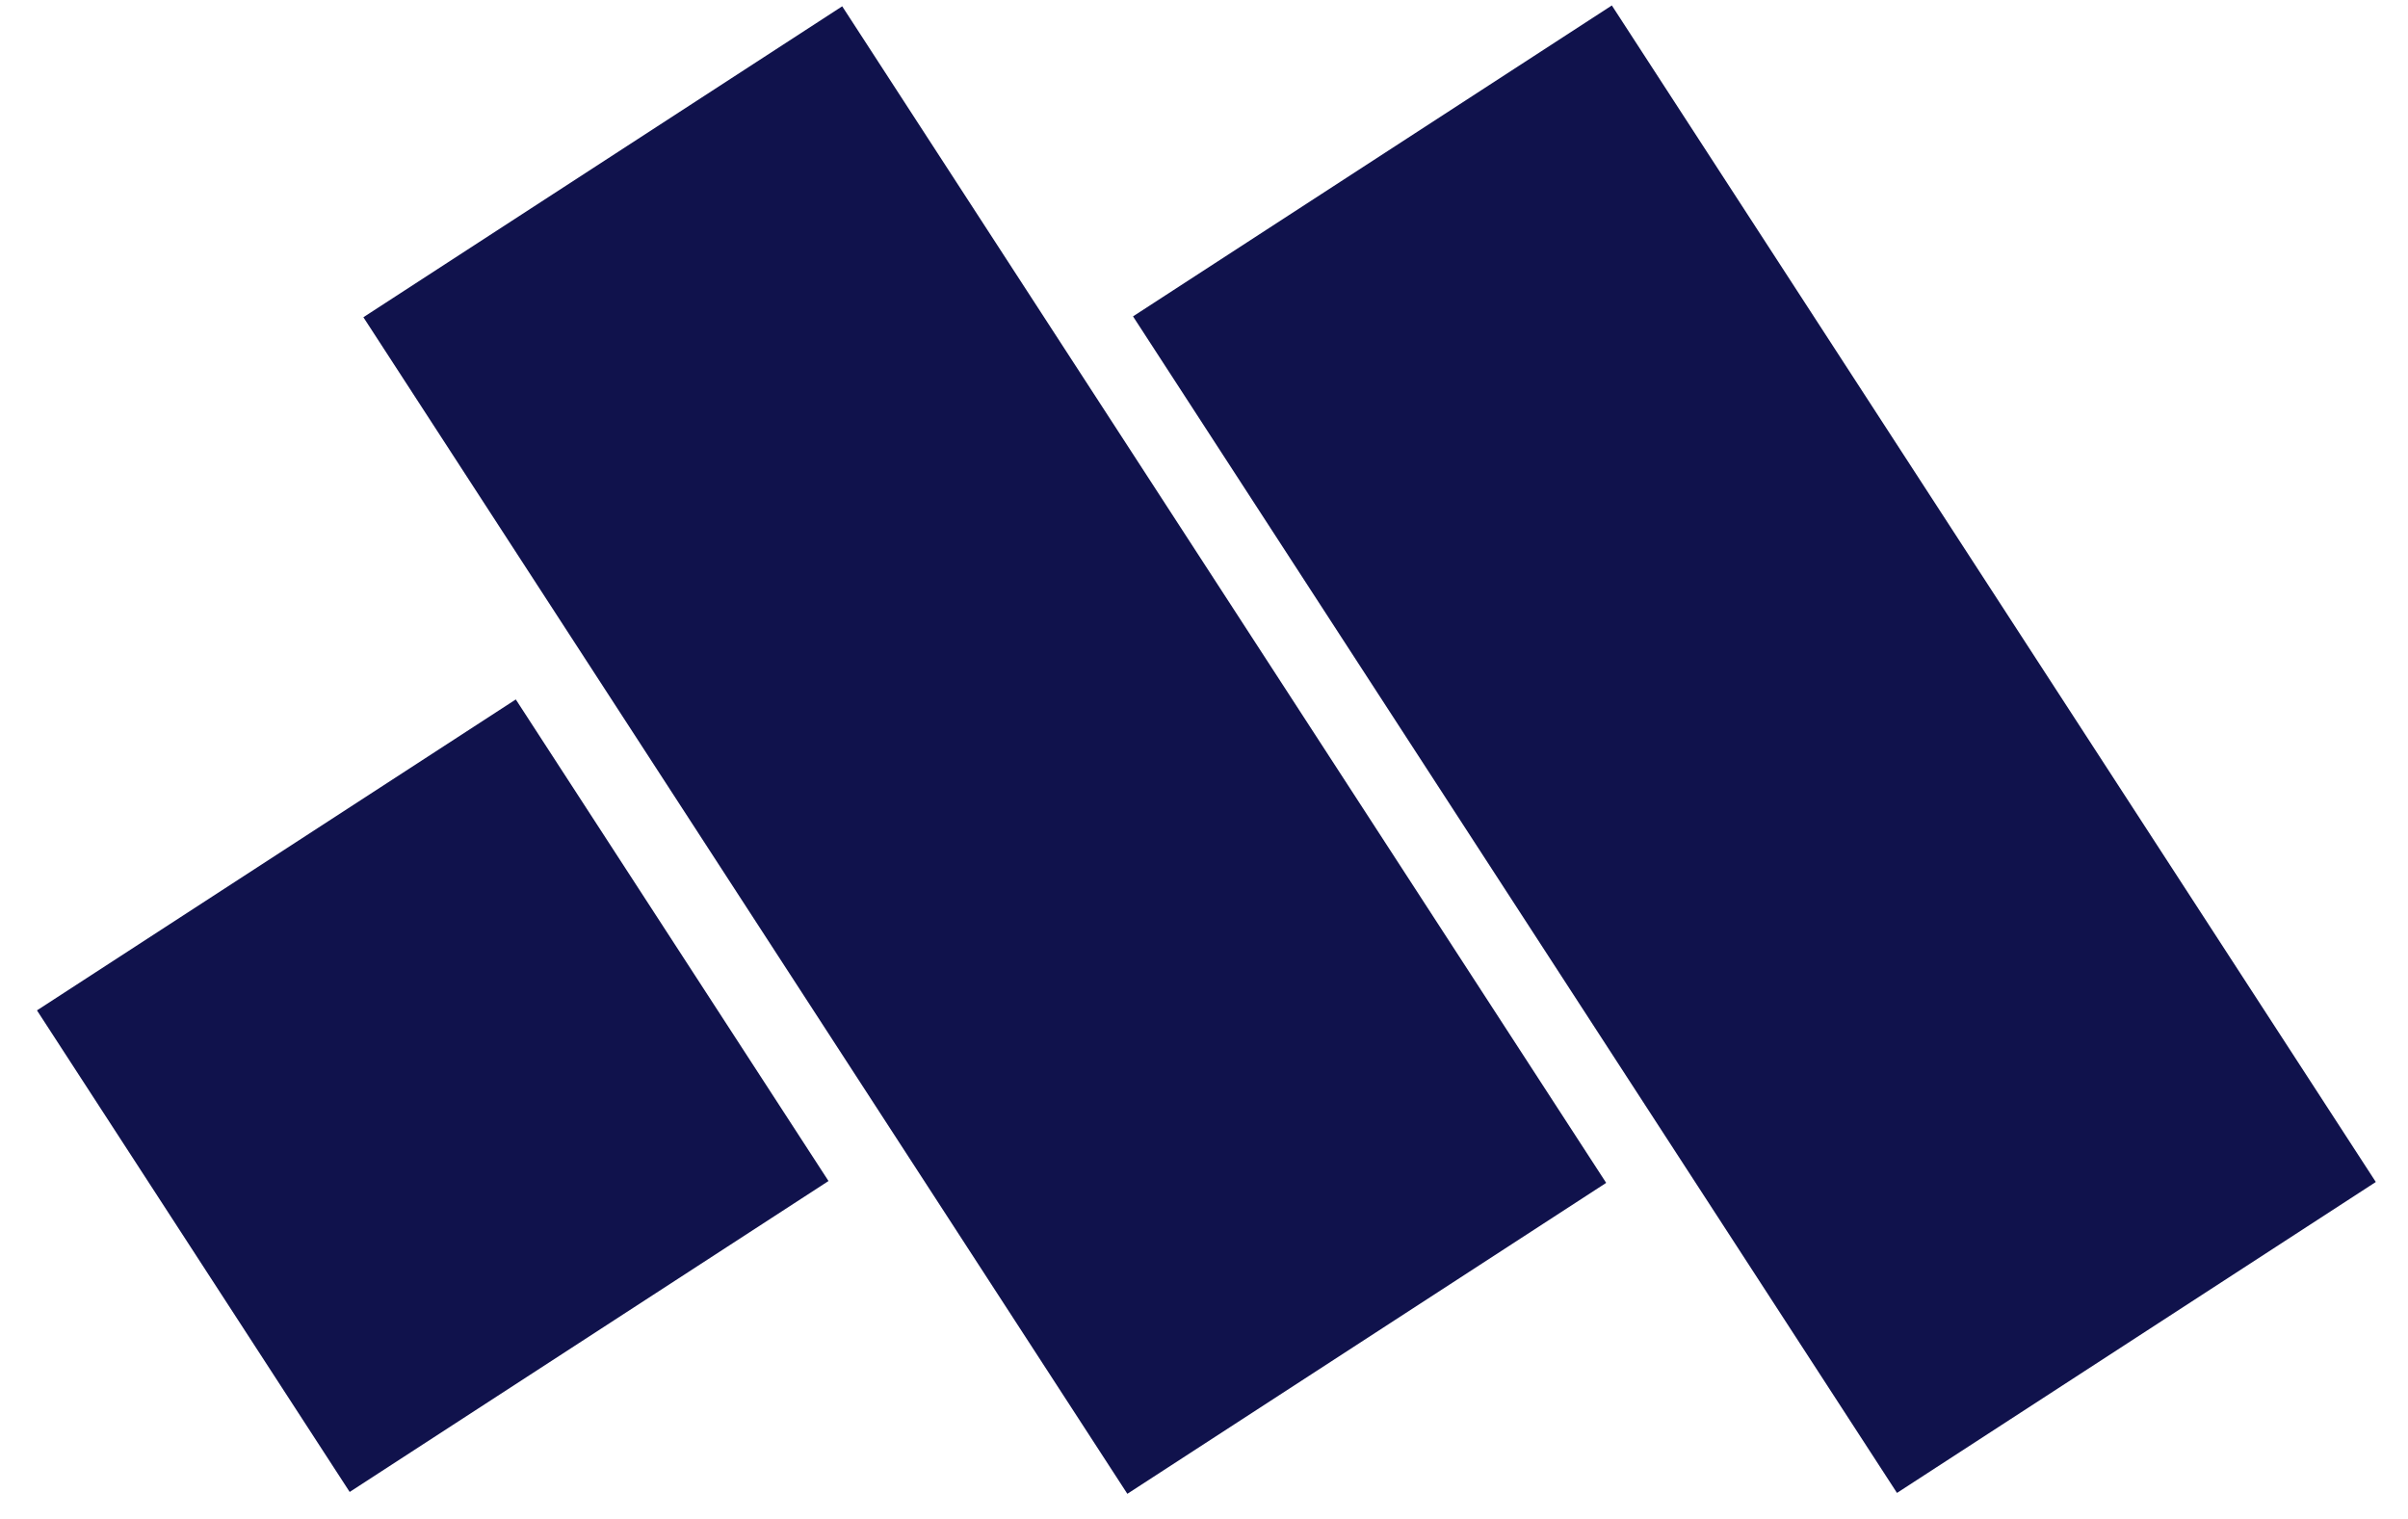
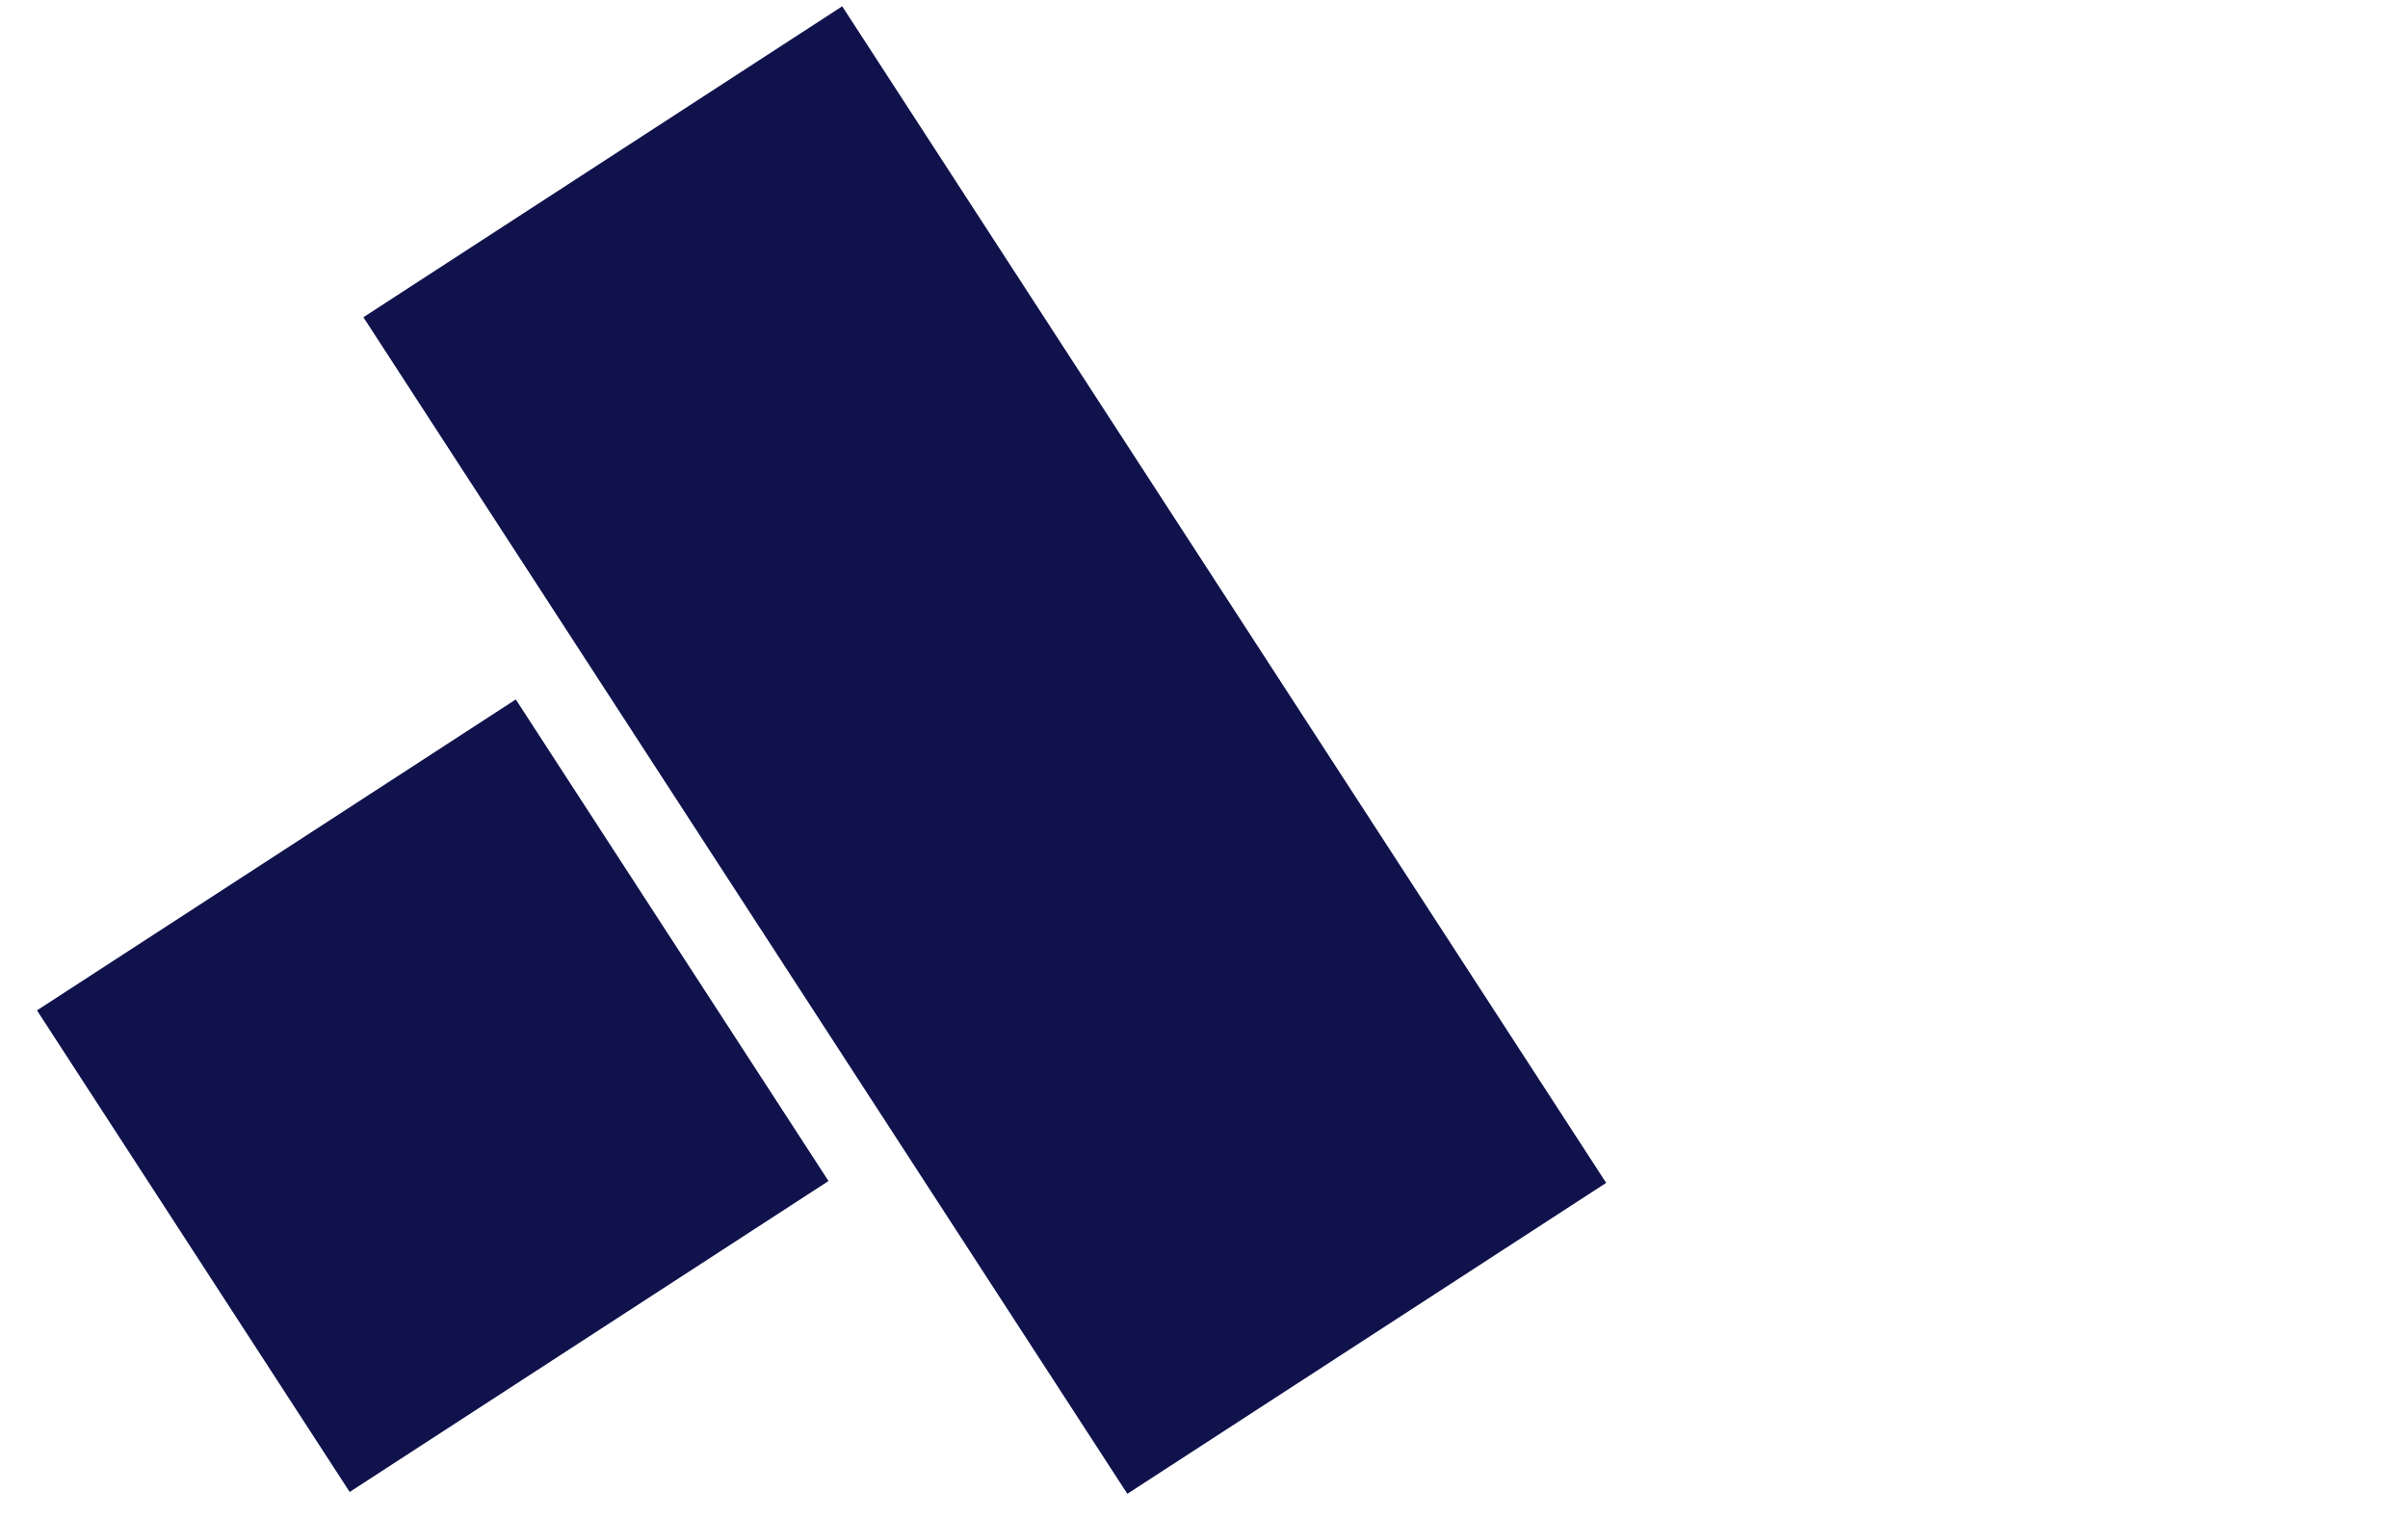
<svg xmlns="http://www.w3.org/2000/svg" width="65" height="41" viewBox="0 0 65 41" fill="none">
-   <path d="M43.509 0.147L30.584 8.54L51.206 40.298L64.131 31.905L43.509 0.147Z" fill="#10124C" />
  <path d="M22.734 0.17L9.809 8.563L30.431 40.322L43.356 31.929L22.734 0.17Z" fill="#10124C" />
  <path d="M13.923 18.88L0.998 27.273L9.439 40.272L22.364 31.879L13.923 18.88Z" fill="#10124C" />
</svg>